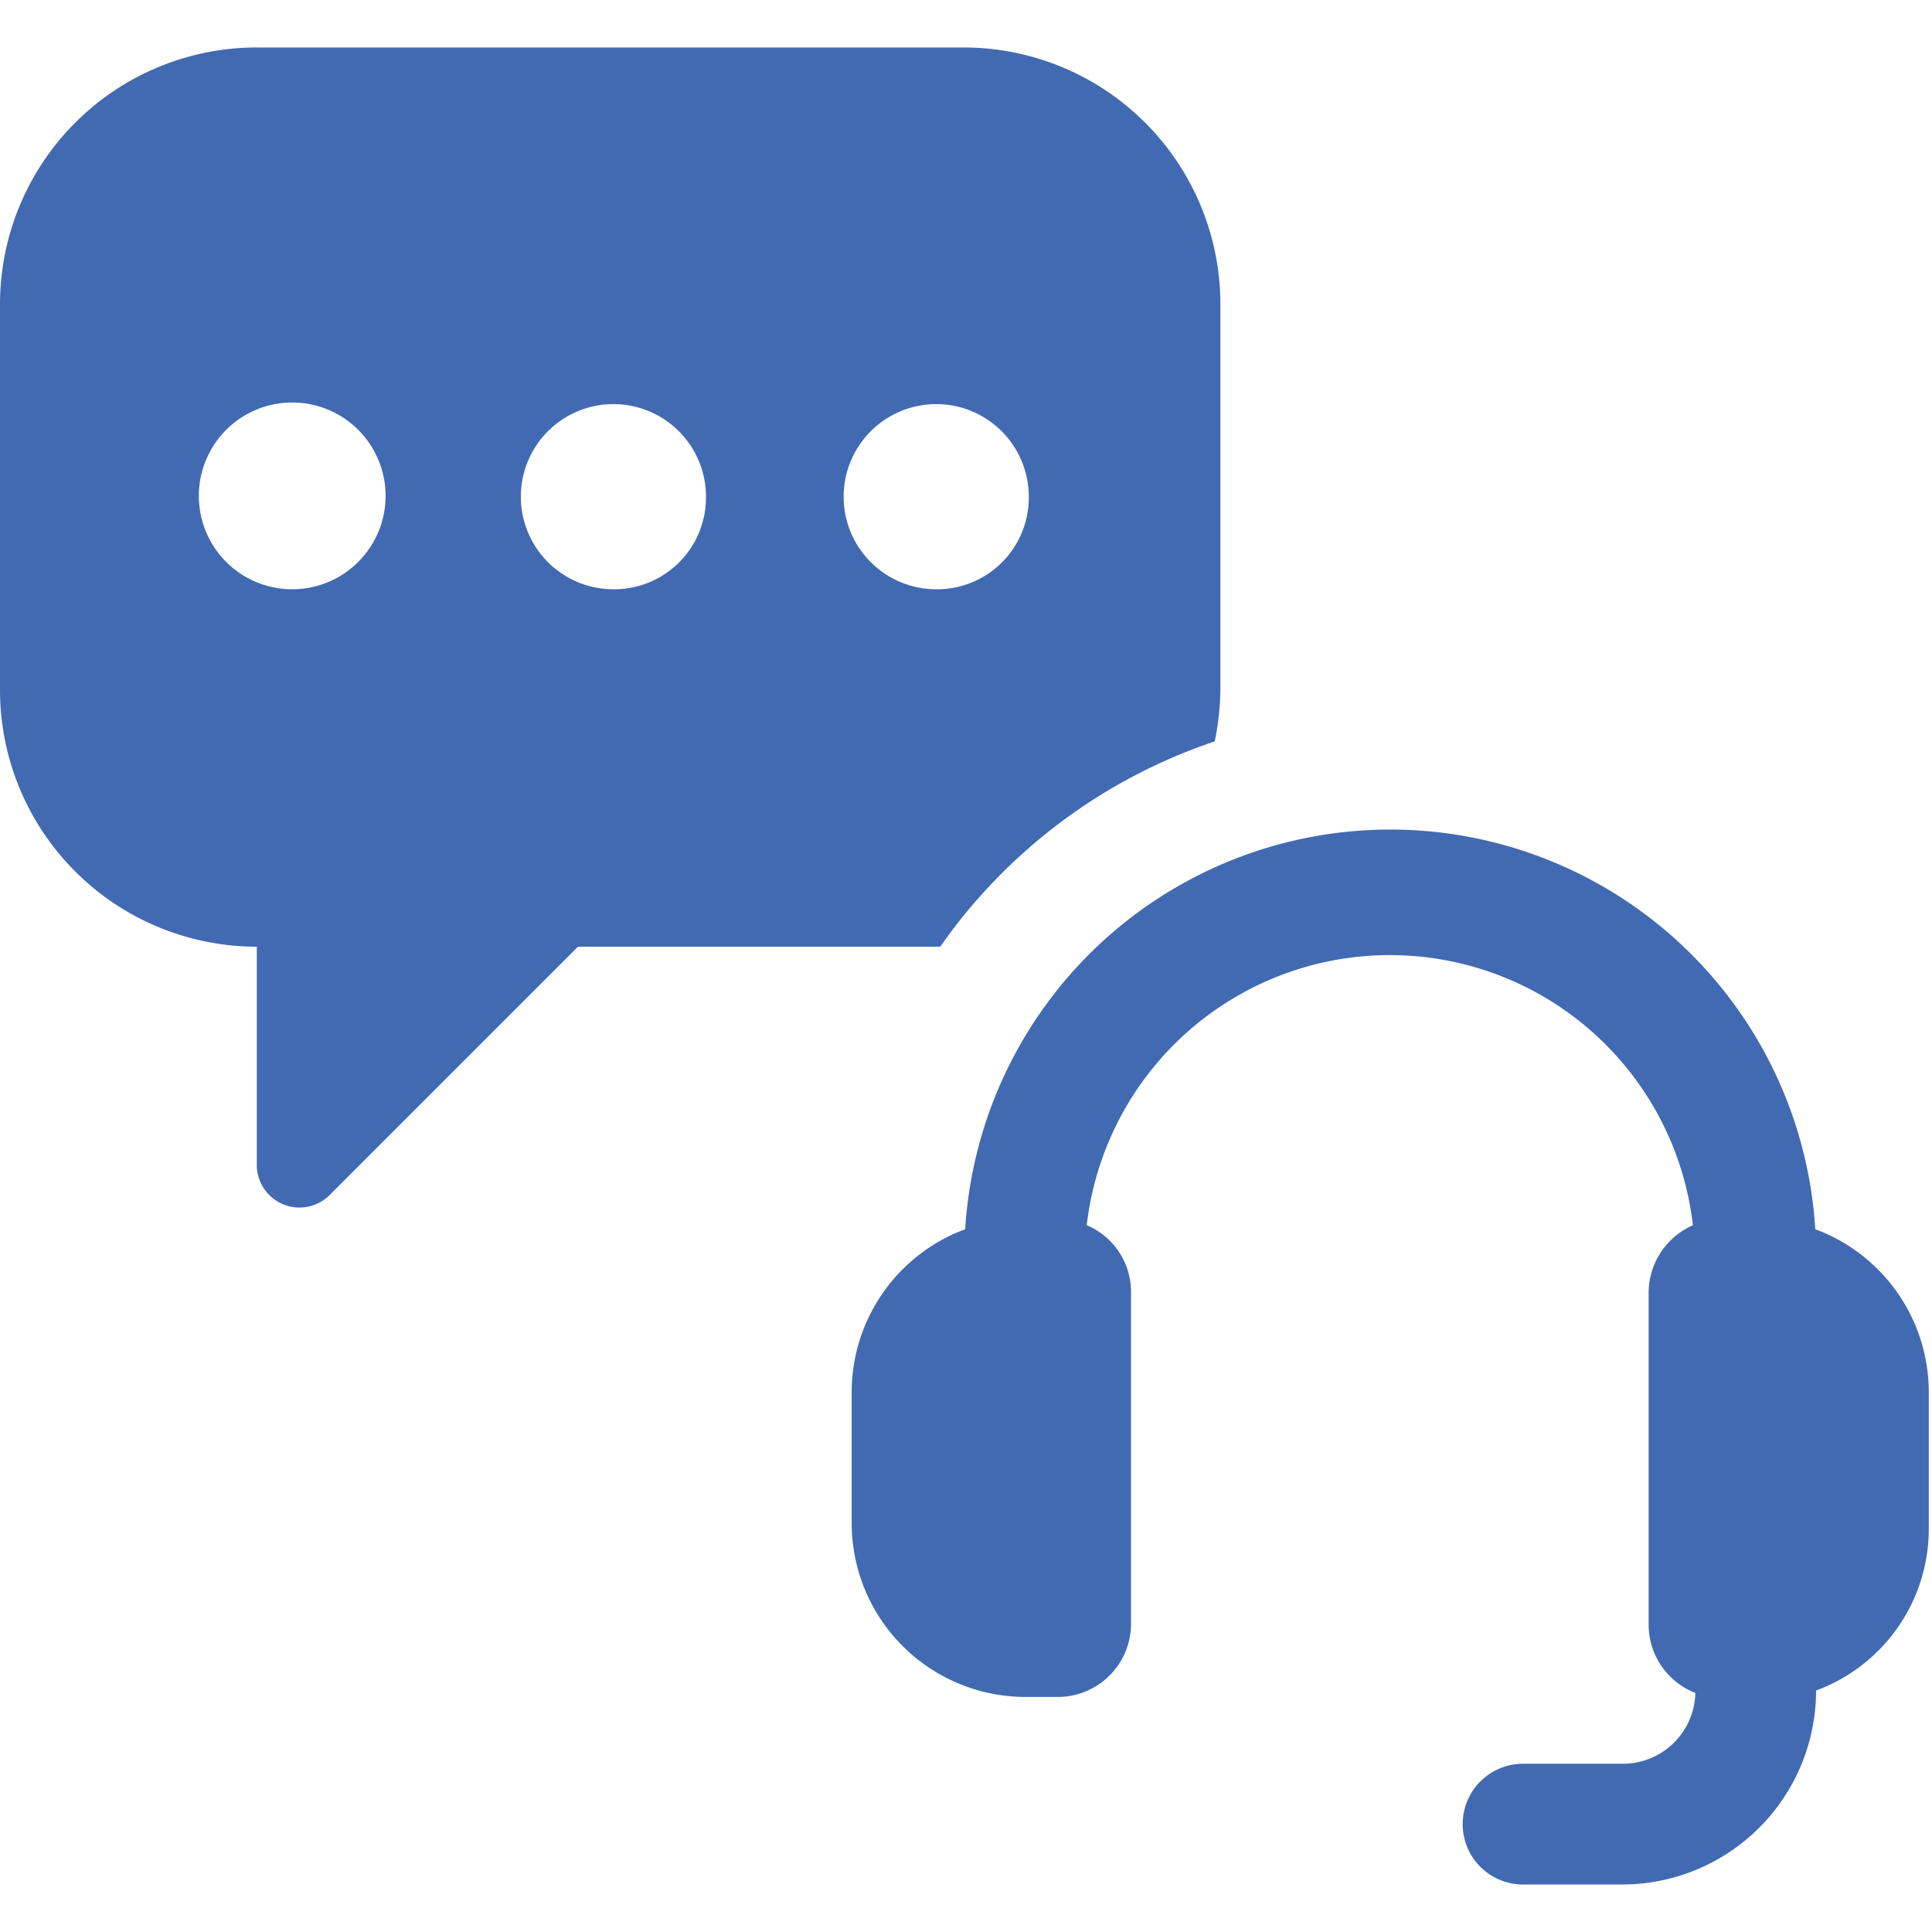
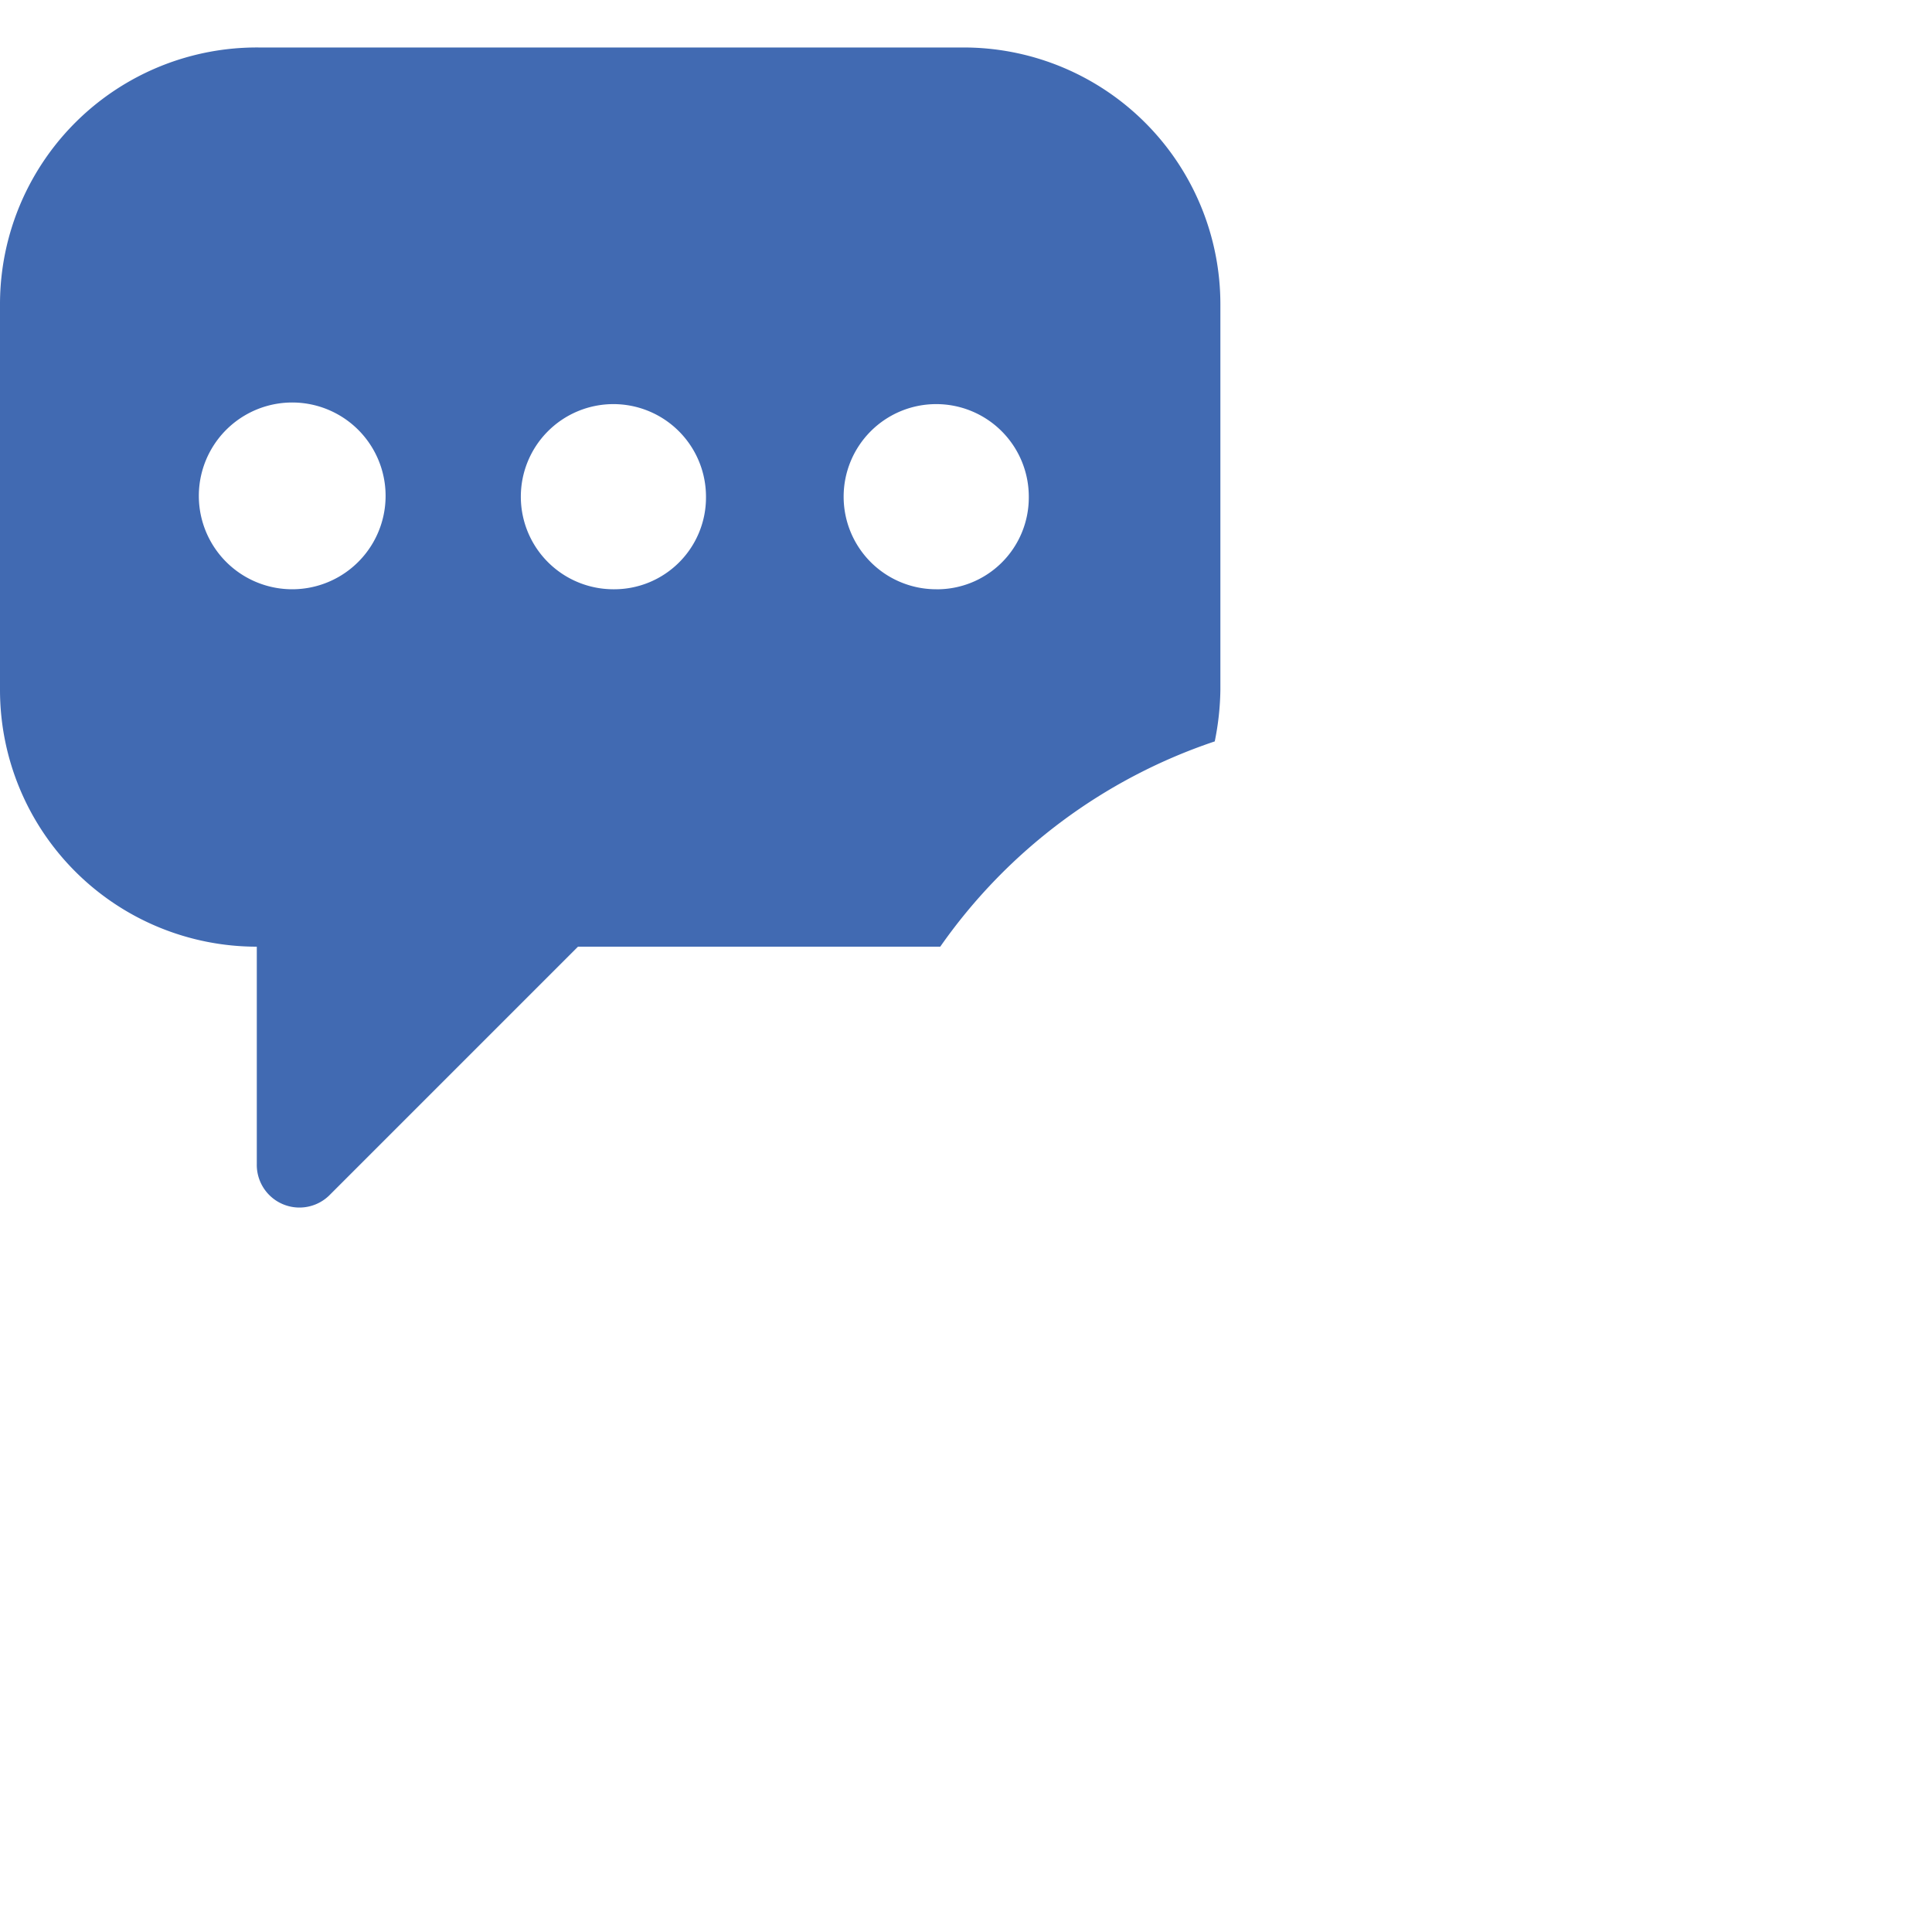
<svg xmlns="http://www.w3.org/2000/svg" viewBox="0 0 24 24" height="48" width="48">
  <g>
    <path d="M12,.59H3.23A3.19,3.19,0,0,0,0,3.78V8.57a3.19,3.19,0,0,0,3.19,3.19v2.7a.53.53,0,0,0,.91.38l3.08-3.08h4.5a6.8,6.8,0,0,1,3.41-2.55,3.39,3.39,0,0,0,.07-.64V3.78A3.19,3.19,0,0,0,12,.59ZM3.63,7.32A1.15,1.15,0,1,1,3.63,5,1.15,1.15,0,0,1,3.63,7.32Zm4,0A1.15,1.15,0,1,1,8.77,6.17,1.14,1.14,0,0,1,7.62,7.32Zm4,0a1.15,1.15,0,1,1,1.15-1.15A1.14,1.14,0,0,1,11.61,7.32Z" fill="#416ab2" />
-     <path d="M22.55,15.27a5.29,5.29,0,0,0-10.56,0,2.16,2.16,0,0,0-1.41,2v1.65a2.16,2.16,0,0,0,2.15,2.16h.41a.91.91,0,0,0,.91-.92V16.06a.9.9,0,0,0-.55-.84,3.79,3.79,0,0,1,7.53,0,.92.92,0,0,0-.55.84v4.12a.91.91,0,0,0,.58.85.9.9,0,0,1-.9.88H18.92a.75.75,0,0,0,0,1.5h1.24a2.41,2.41,0,0,0,2.4-2.4V21a2.14,2.14,0,0,0,1.4-2V17.29A2.16,2.16,0,0,0,22.55,15.27Z" fill="#416ab2" />
  </g>
</svg>